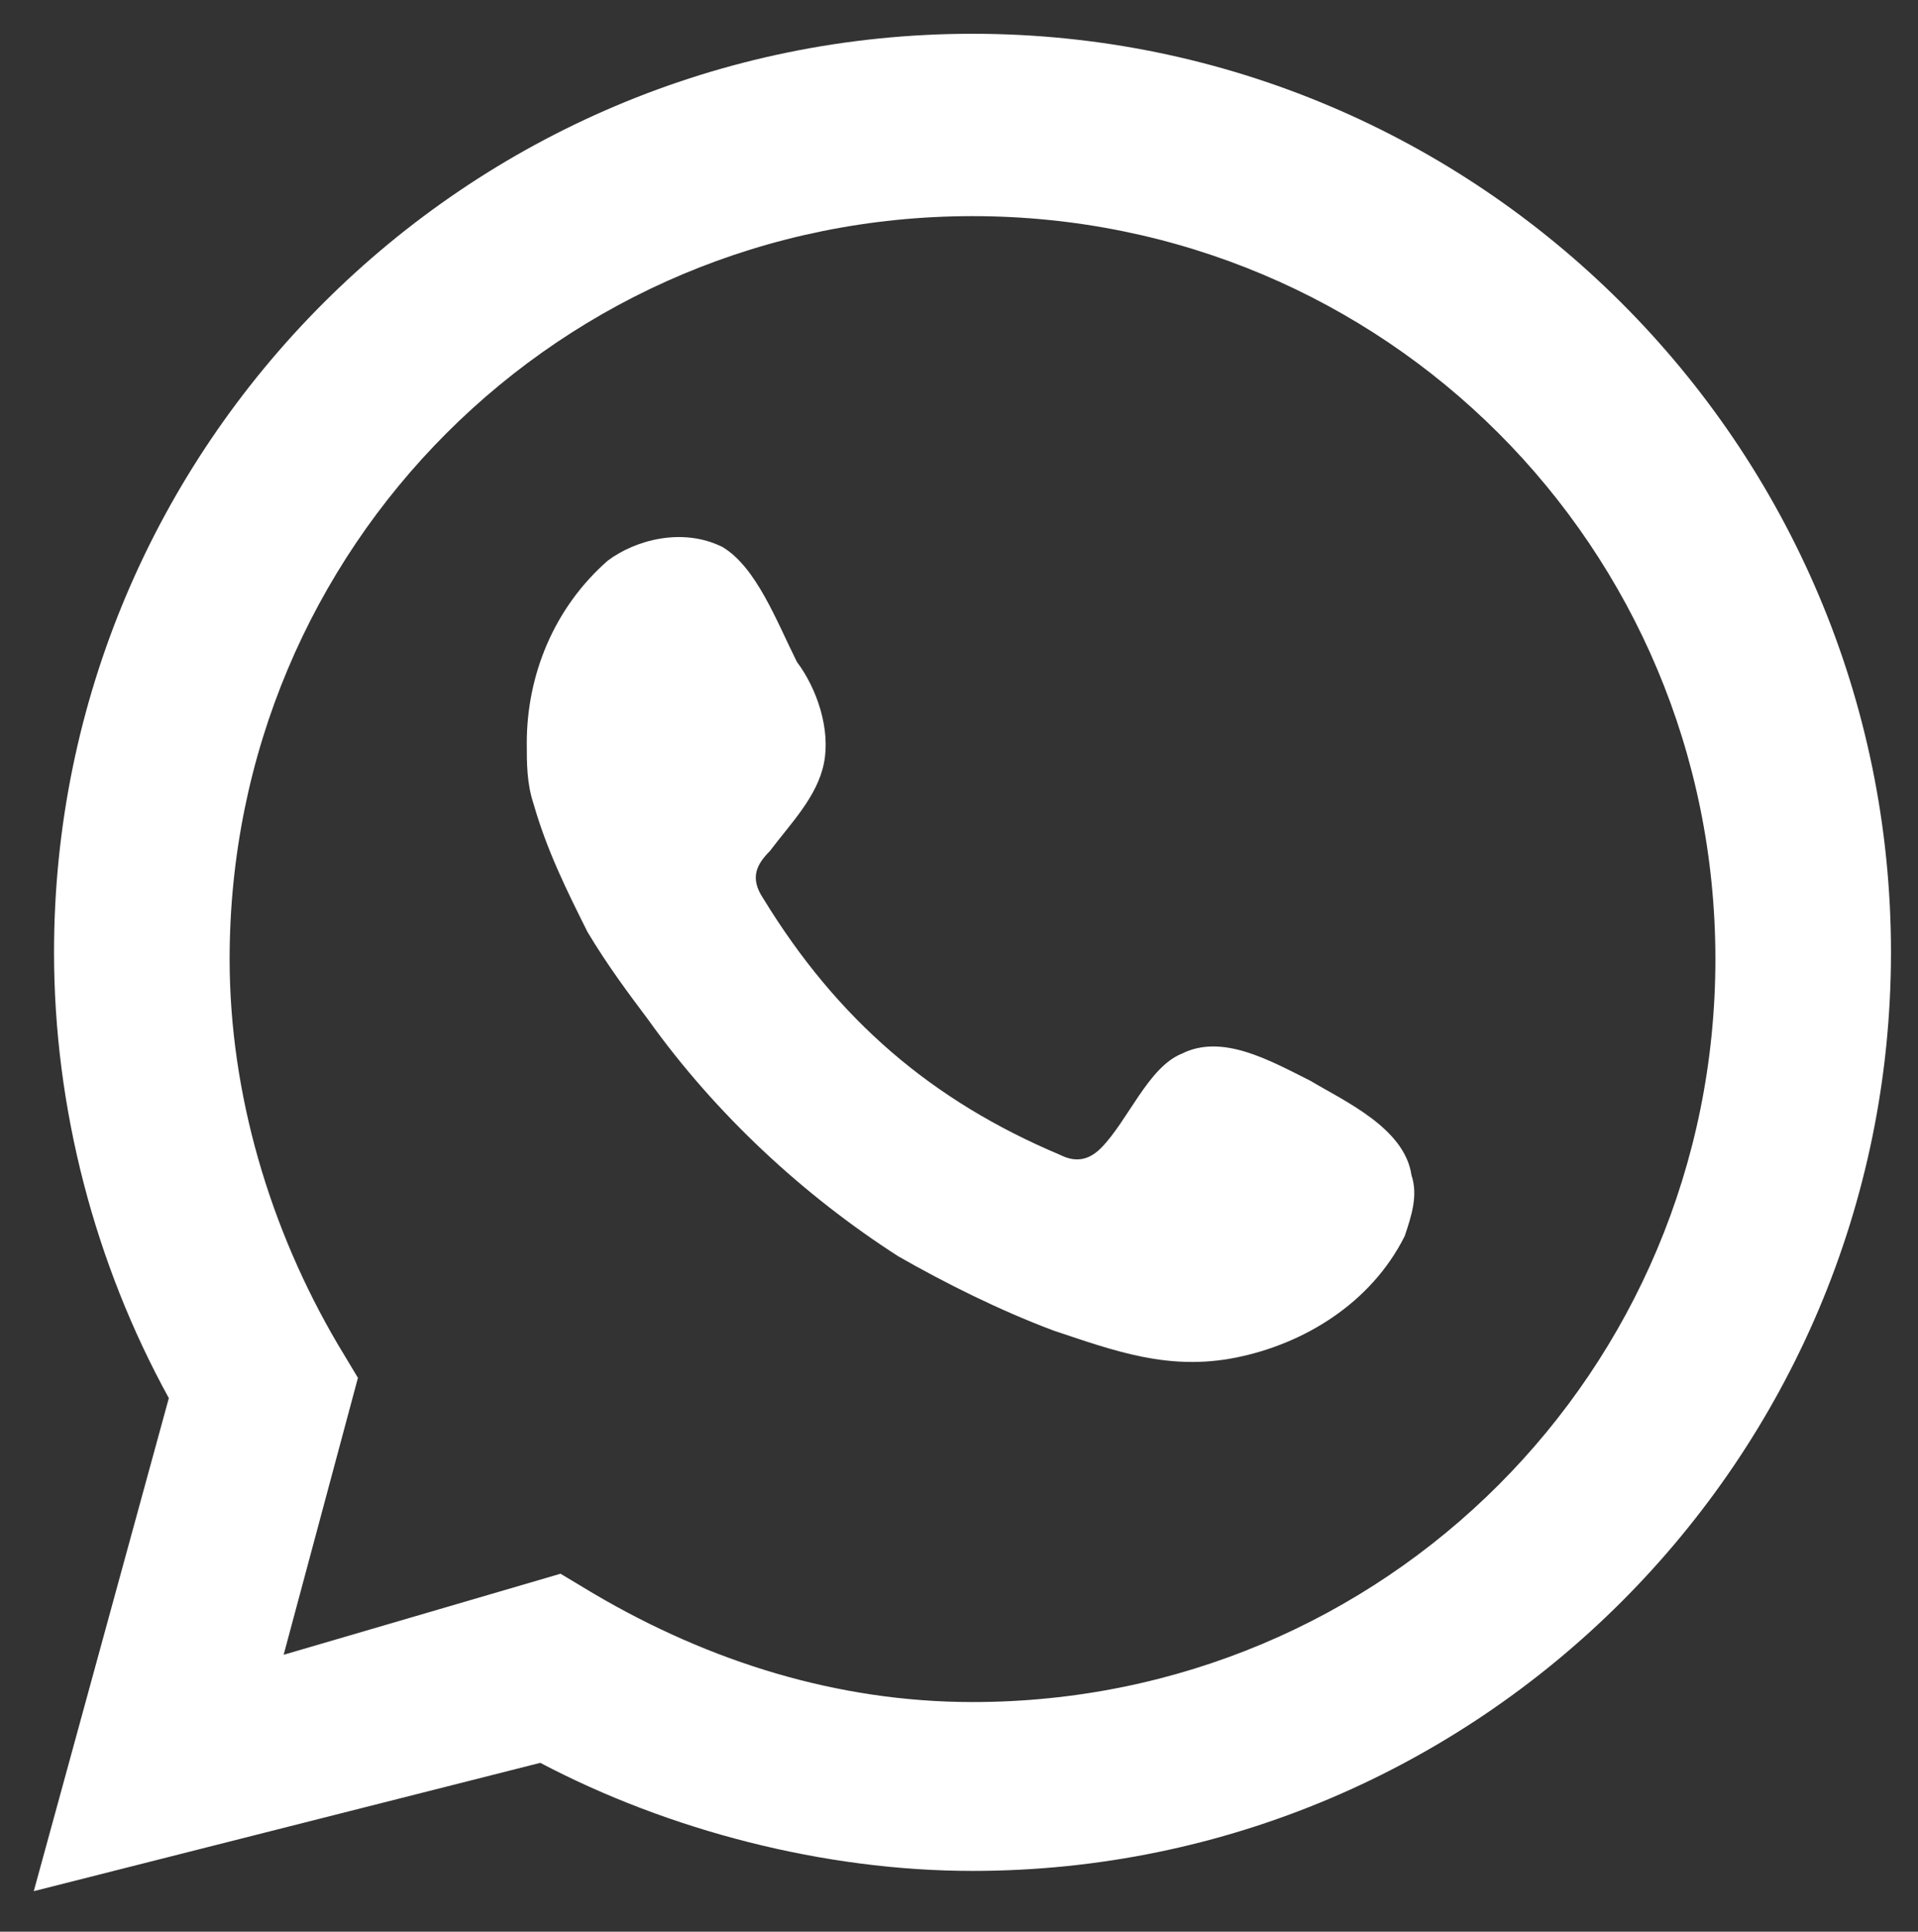
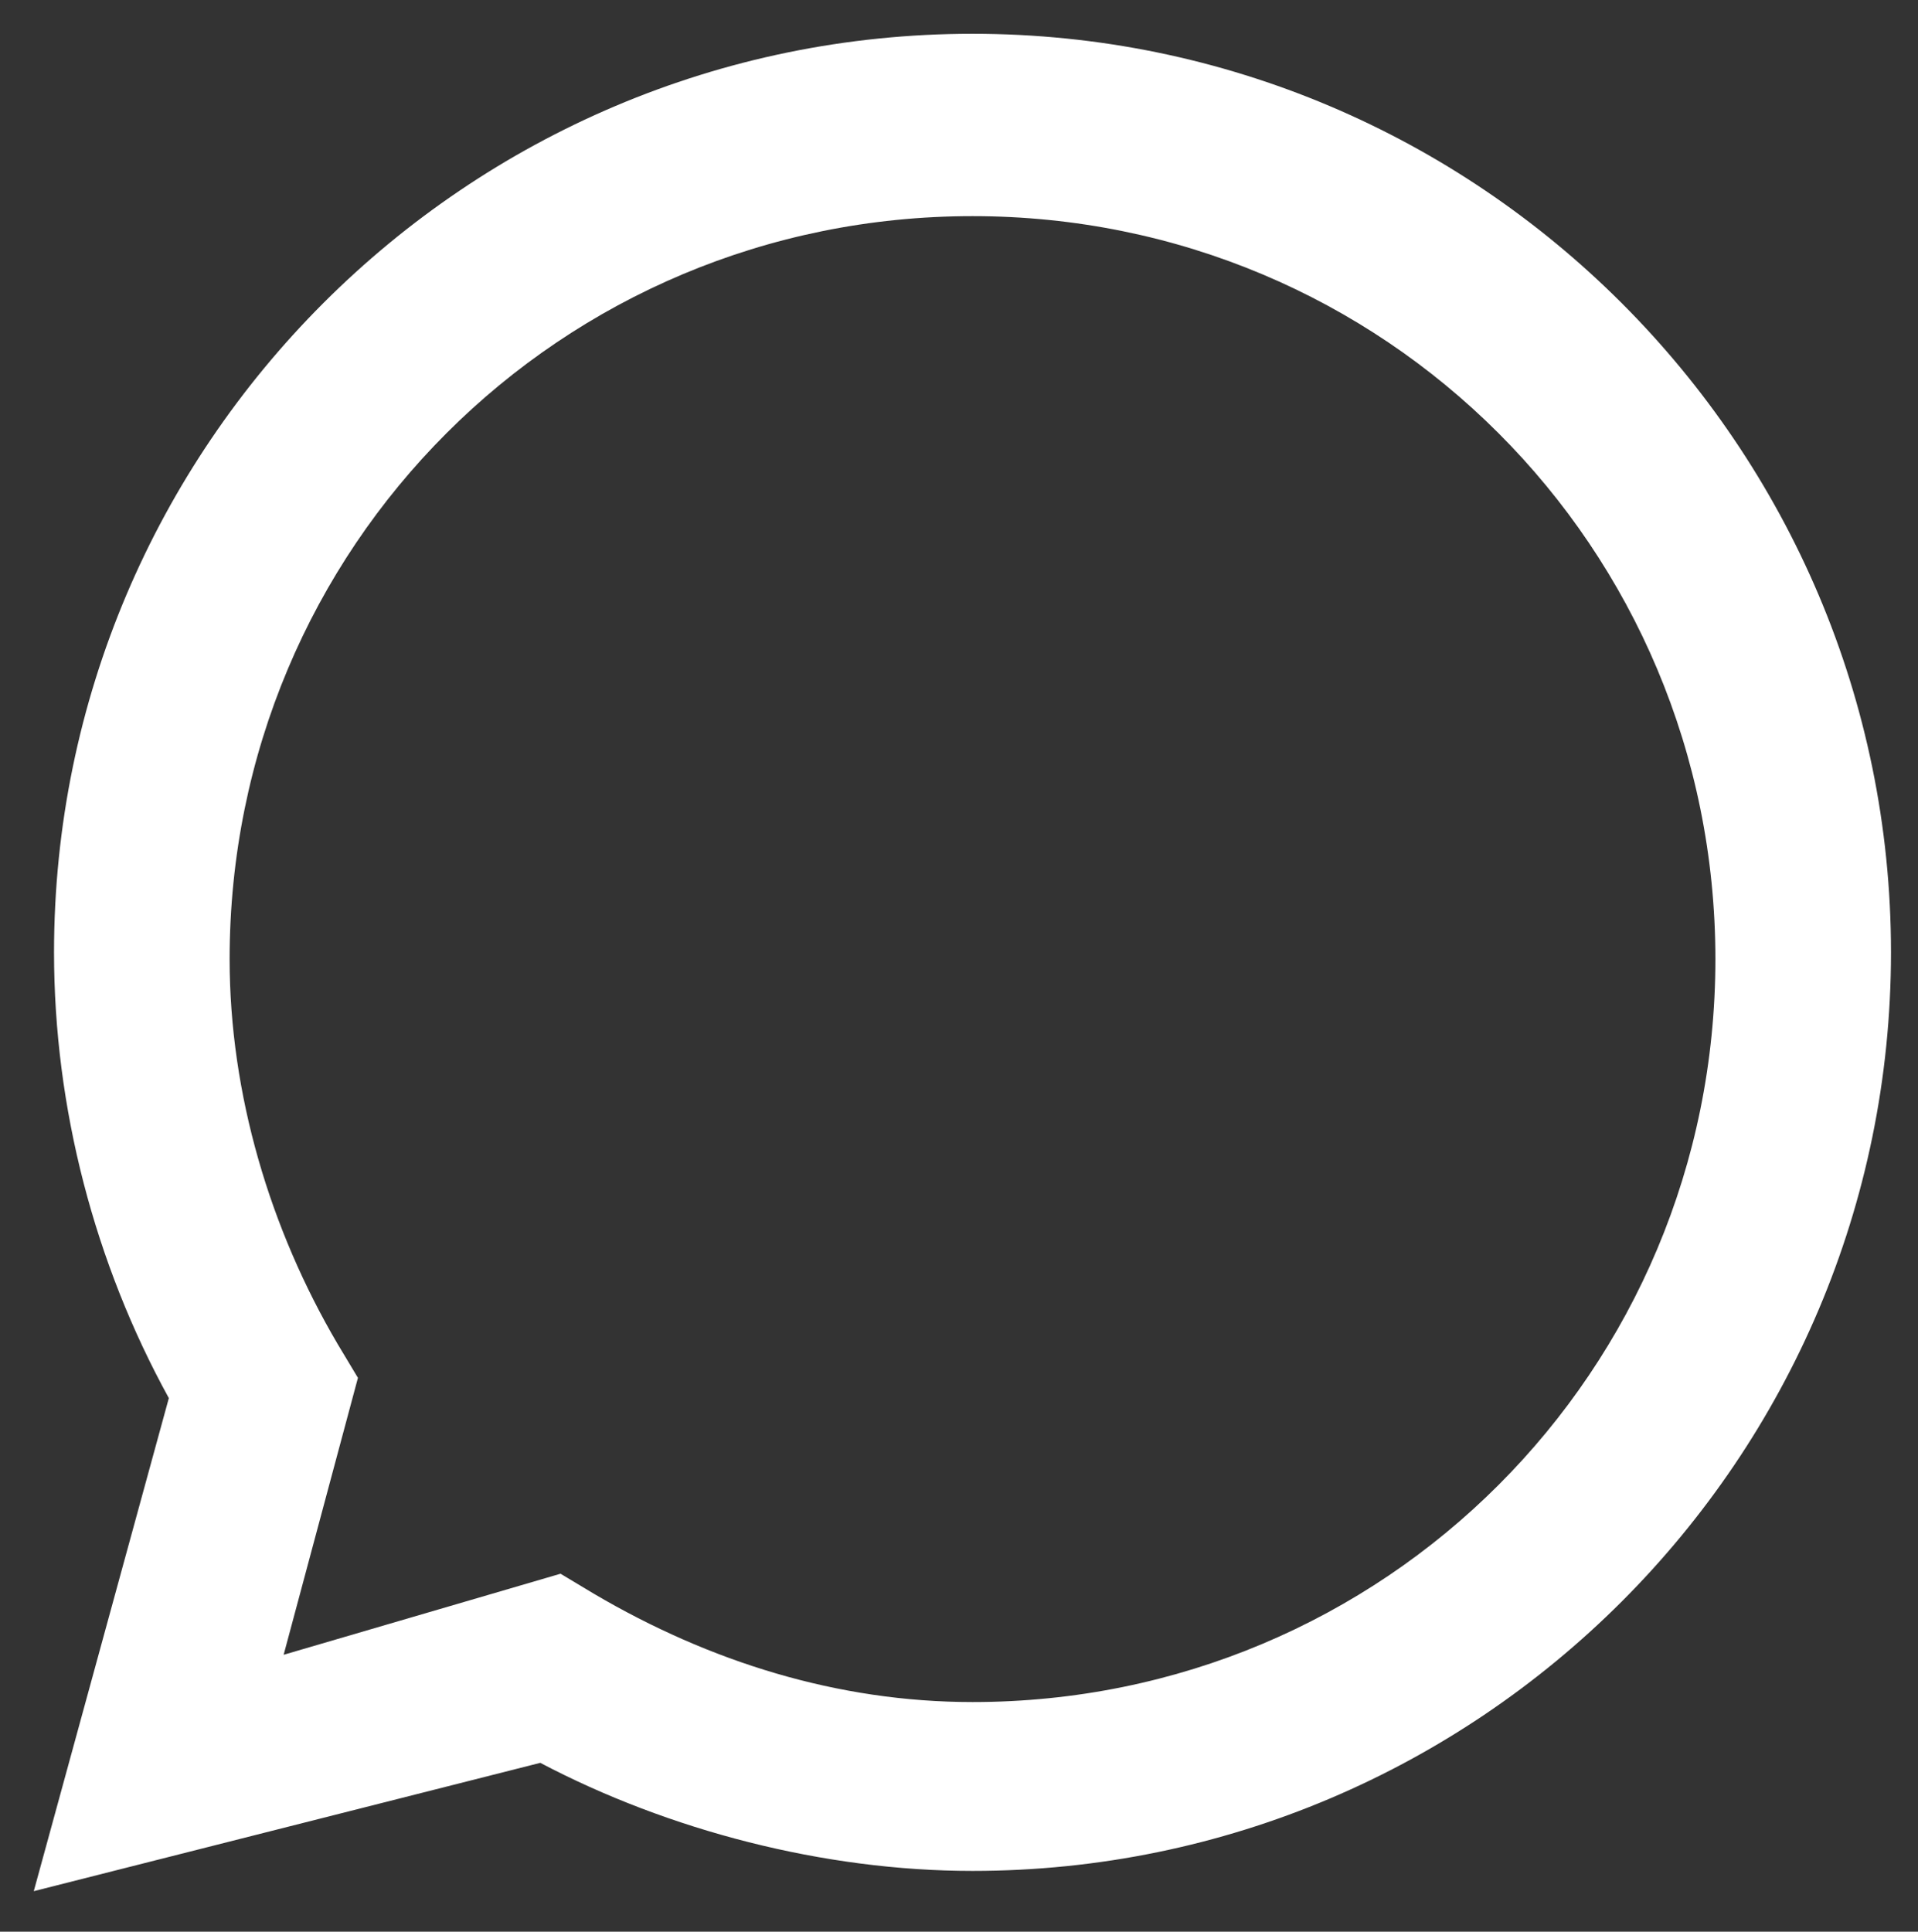
<svg xmlns="http://www.w3.org/2000/svg" version="1.0" id="Capa_1" x="0px" y="0px" viewBox="0 0 28.4 28.6" style="enable-background:new 0 0 28.4 28.6;" xml:space="preserve">
  <rect x="0" y="0" width="28.4" height="28.6" fill="#333333" stroke="none" />
  <style type="text/css">
	.st0{fill:#FFFFFF;}
	.st1{fill-rule:evenodd;clip-rule:evenodd;fill:#FFFFFF;}
</style>
  <g>
-     <path class="st0" d="M0.5,28l2-7.3c-1.1-2-1.7-4.3-1.7-6.6c0-7.5,6.1-13.6,13.6-13.6c7.5,0,13.6,6.1,13.6,13.6   c0,7.5-6.1,13.6-13.6,13.6c-2.2,0-4.5-0.6-6.4-1.6L0.5,28z M8.3,23.3l0.5,0.3c1.7,1,3.6,1.6,5.6,1.6c6.1,0,11-4.9,11-11   c0-6.1-4.9-11-11-11c-6.1,0-11,4.9-11,11c0,2,0.6,4,1.6,5.7l0.3,0.5l-1.1,4.1L8.3,23.3z" />
-     <path class="st1" d="M19.4,16c-0.6-0.3-1.3-0.7-1.9-0.4c-0.5,0.2-0.8,1-1.2,1.4c-0.2,0.2-0.4,0.2-0.6,0.1c-1.9-0.8-3.3-2-4.4-3.8   c-0.2-0.3-0.1-0.5,0.1-0.7c0.3-0.4,0.7-0.8,0.8-1.3c0.1-0.5-0.1-1.1-0.4-1.5c-0.3-0.6-0.6-1.4-1.1-1.7C10.1,7.8,9.4,8,9,8.3   C8.2,9,7.8,10,7.8,11c0,0.3,0,0.6,0.1,0.9c0.2,0.7,0.5,1.3,0.8,1.9c0.3,0.5,0.6,0.9,0.9,1.3c1,1.4,2.3,2.6,3.7,3.5   c0.7,0.4,1.5,0.8,2.3,1.1c0.9,0.3,1.7,0.6,2.7,0.4c1-0.2,2-0.8,2.5-1.8c0.1-0.3,0.2-0.6,0.1-0.9C20.8,16.7,19.9,16.3,19.4,16z" />
+     <path class="st0" d="M0.5,28l2-7.3c-1.1-2-1.7-4.3-1.7-6.6c0-7.5,6.1-13.6,13.6-13.6c7.5,0,13.6,6.1,13.6,13.6   c0,7.5-6.1,13.6-13.6,13.6c-2.2,0-4.5-0.6-6.4-1.6L0.5,28z M8.3,23.3l0.5,0.3c1.7,1,3.6,1.6,5.6,1.6c6.1,0,11-4.9,11-11   c0-6.1-4.9-11-11-11c-6.1,0-11,4.9-11,11c0,2,0.6,4,1.6,5.7l0.3,0.5l-1.1,4.1z" />
  </g>
</svg>